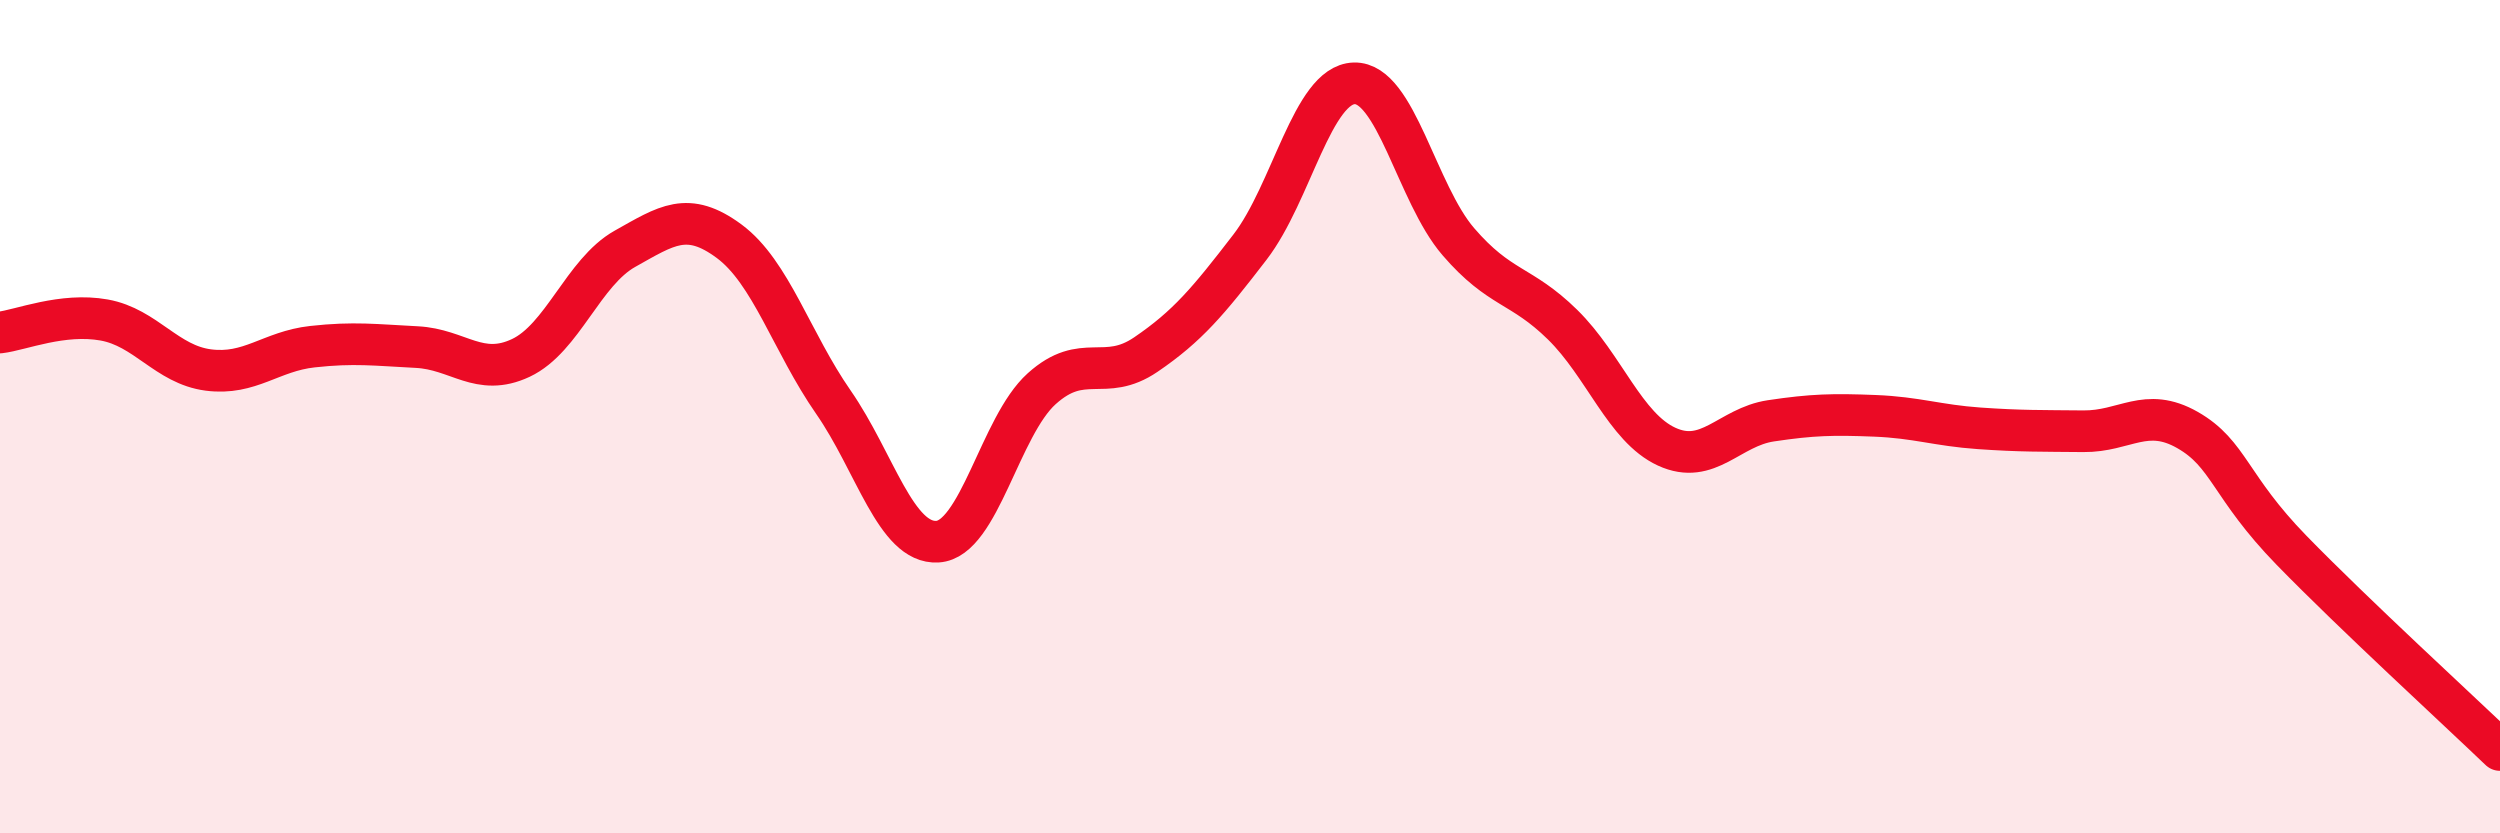
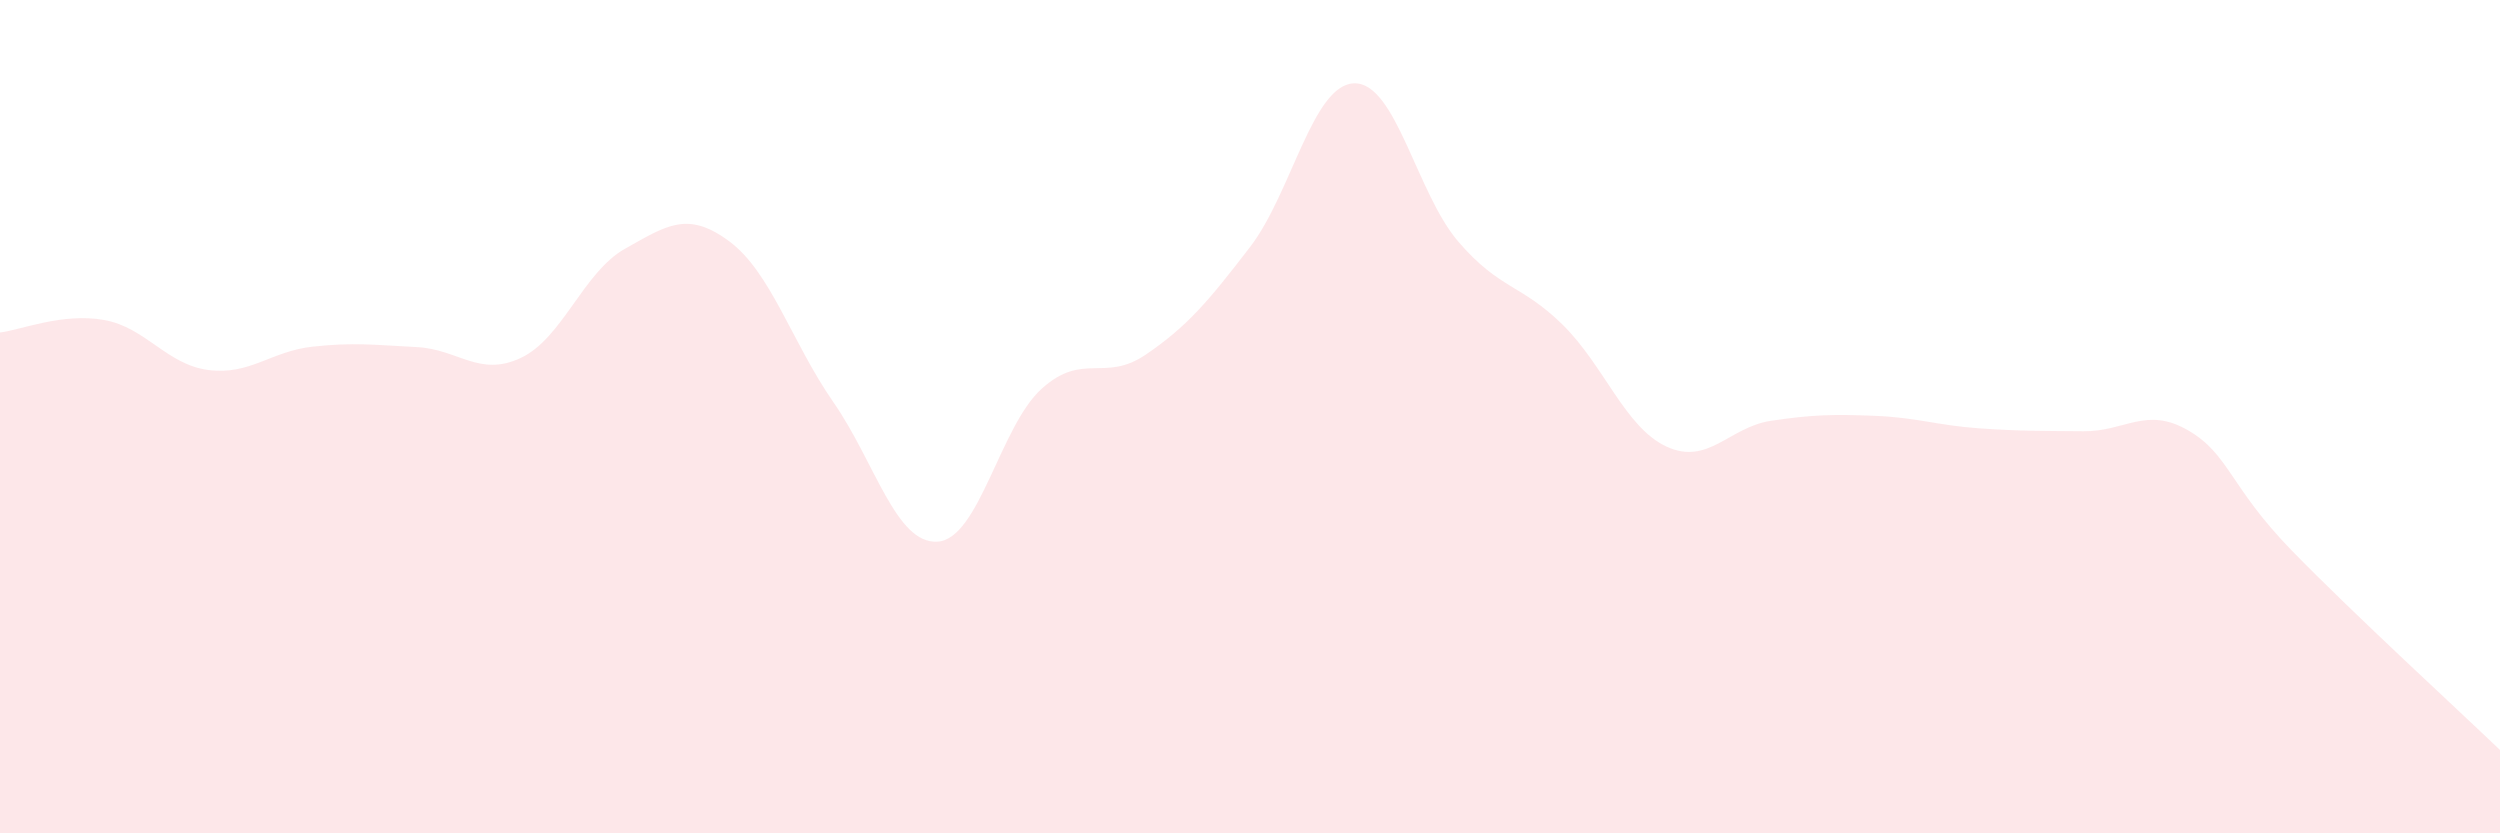
<svg xmlns="http://www.w3.org/2000/svg" width="60" height="20" viewBox="0 0 60 20">
  <path d="M 0,7.98 C 0.5,7.92 1.5,7.5 2.5,7.68 C 3.5,7.86 4,8.75 5,8.88 C 6,9.01 6.5,8.43 7.5,8.32 C 8.5,8.21 9,8.28 10,8.33 C 11,8.38 11.5,9.06 12.5,8.59 C 13.5,8.12 14,6.53 15,5.97 C 16,5.41 16.5,5.05 17.5,5.79 C 18.5,6.53 19,8.21 20,9.65 C 21,11.09 21.5,13.06 22.5,13 C 23.5,12.94 24,10.23 25,9.33 C 26,8.43 26.5,9.19 27.5,8.51 C 28.5,7.83 29,7.23 30,5.93 C 31,4.63 31.5,2.03 32.5,2 C 33.5,1.97 34,4.64 35,5.8 C 36,6.96 36.5,6.81 37.5,7.79 C 38.5,8.77 39,10.26 40,10.72 C 41,11.18 41.5,10.25 42.5,10.1 C 43.5,9.95 44,9.94 45,9.98 C 46,10.02 46.5,10.21 47.5,10.28 C 48.5,10.35 49,10.34 50,10.35 C 51,10.36 51.5,9.75 52.5,10.32 C 53.5,10.89 53.5,11.67 55,13.21 C 56.5,14.75 59,17.04 60,18L60 20L0 20Z" fill="#EB0A25" opacity="0.1" stroke-linecap="round" stroke-linejoin="round" />
-   <path d="M 0,7.98 C 0.5,7.92 1.5,7.5 2.5,7.68 C 3.5,7.86 4,8.75 5,8.88 C 6,9.01 6.5,8.43 7.5,8.32 C 8.5,8.21 9,8.28 10,8.33 C 11,8.38 11.5,9.06 12.5,8.59 C 13.5,8.12 14,6.53 15,5.97 C 16,5.41 16.5,5.05 17.5,5.79 C 18.5,6.53 19,8.21 20,9.65 C 21,11.09 21.5,13.06 22.5,13 C 23.5,12.94 24,10.23 25,9.33 C 26,8.43 26.5,9.19 27.5,8.51 C 28.5,7.83 29,7.23 30,5.93 C 31,4.63 31.5,2.03 32.5,2 C 33.5,1.97 34,4.64 35,5.8 C 36,6.96 36.5,6.81 37.5,7.79 C 38.5,8.77 39,10.26 40,10.72 C 41,11.18 41.5,10.25 42.5,10.1 C 43.5,9.95 44,9.94 45,9.98 C 46,10.02 46.5,10.21 47.5,10.28 C 48.5,10.35 49,10.34 50,10.35 C 51,10.36 51.5,9.75 52.5,10.32 C 53.5,10.89 53.5,11.67 55,13.21 C 56.5,14.75 59,17.04 60,18" stroke="#EB0A25" stroke-width="1" fill="none" stroke-linecap="round" stroke-linejoin="round" />
</svg>